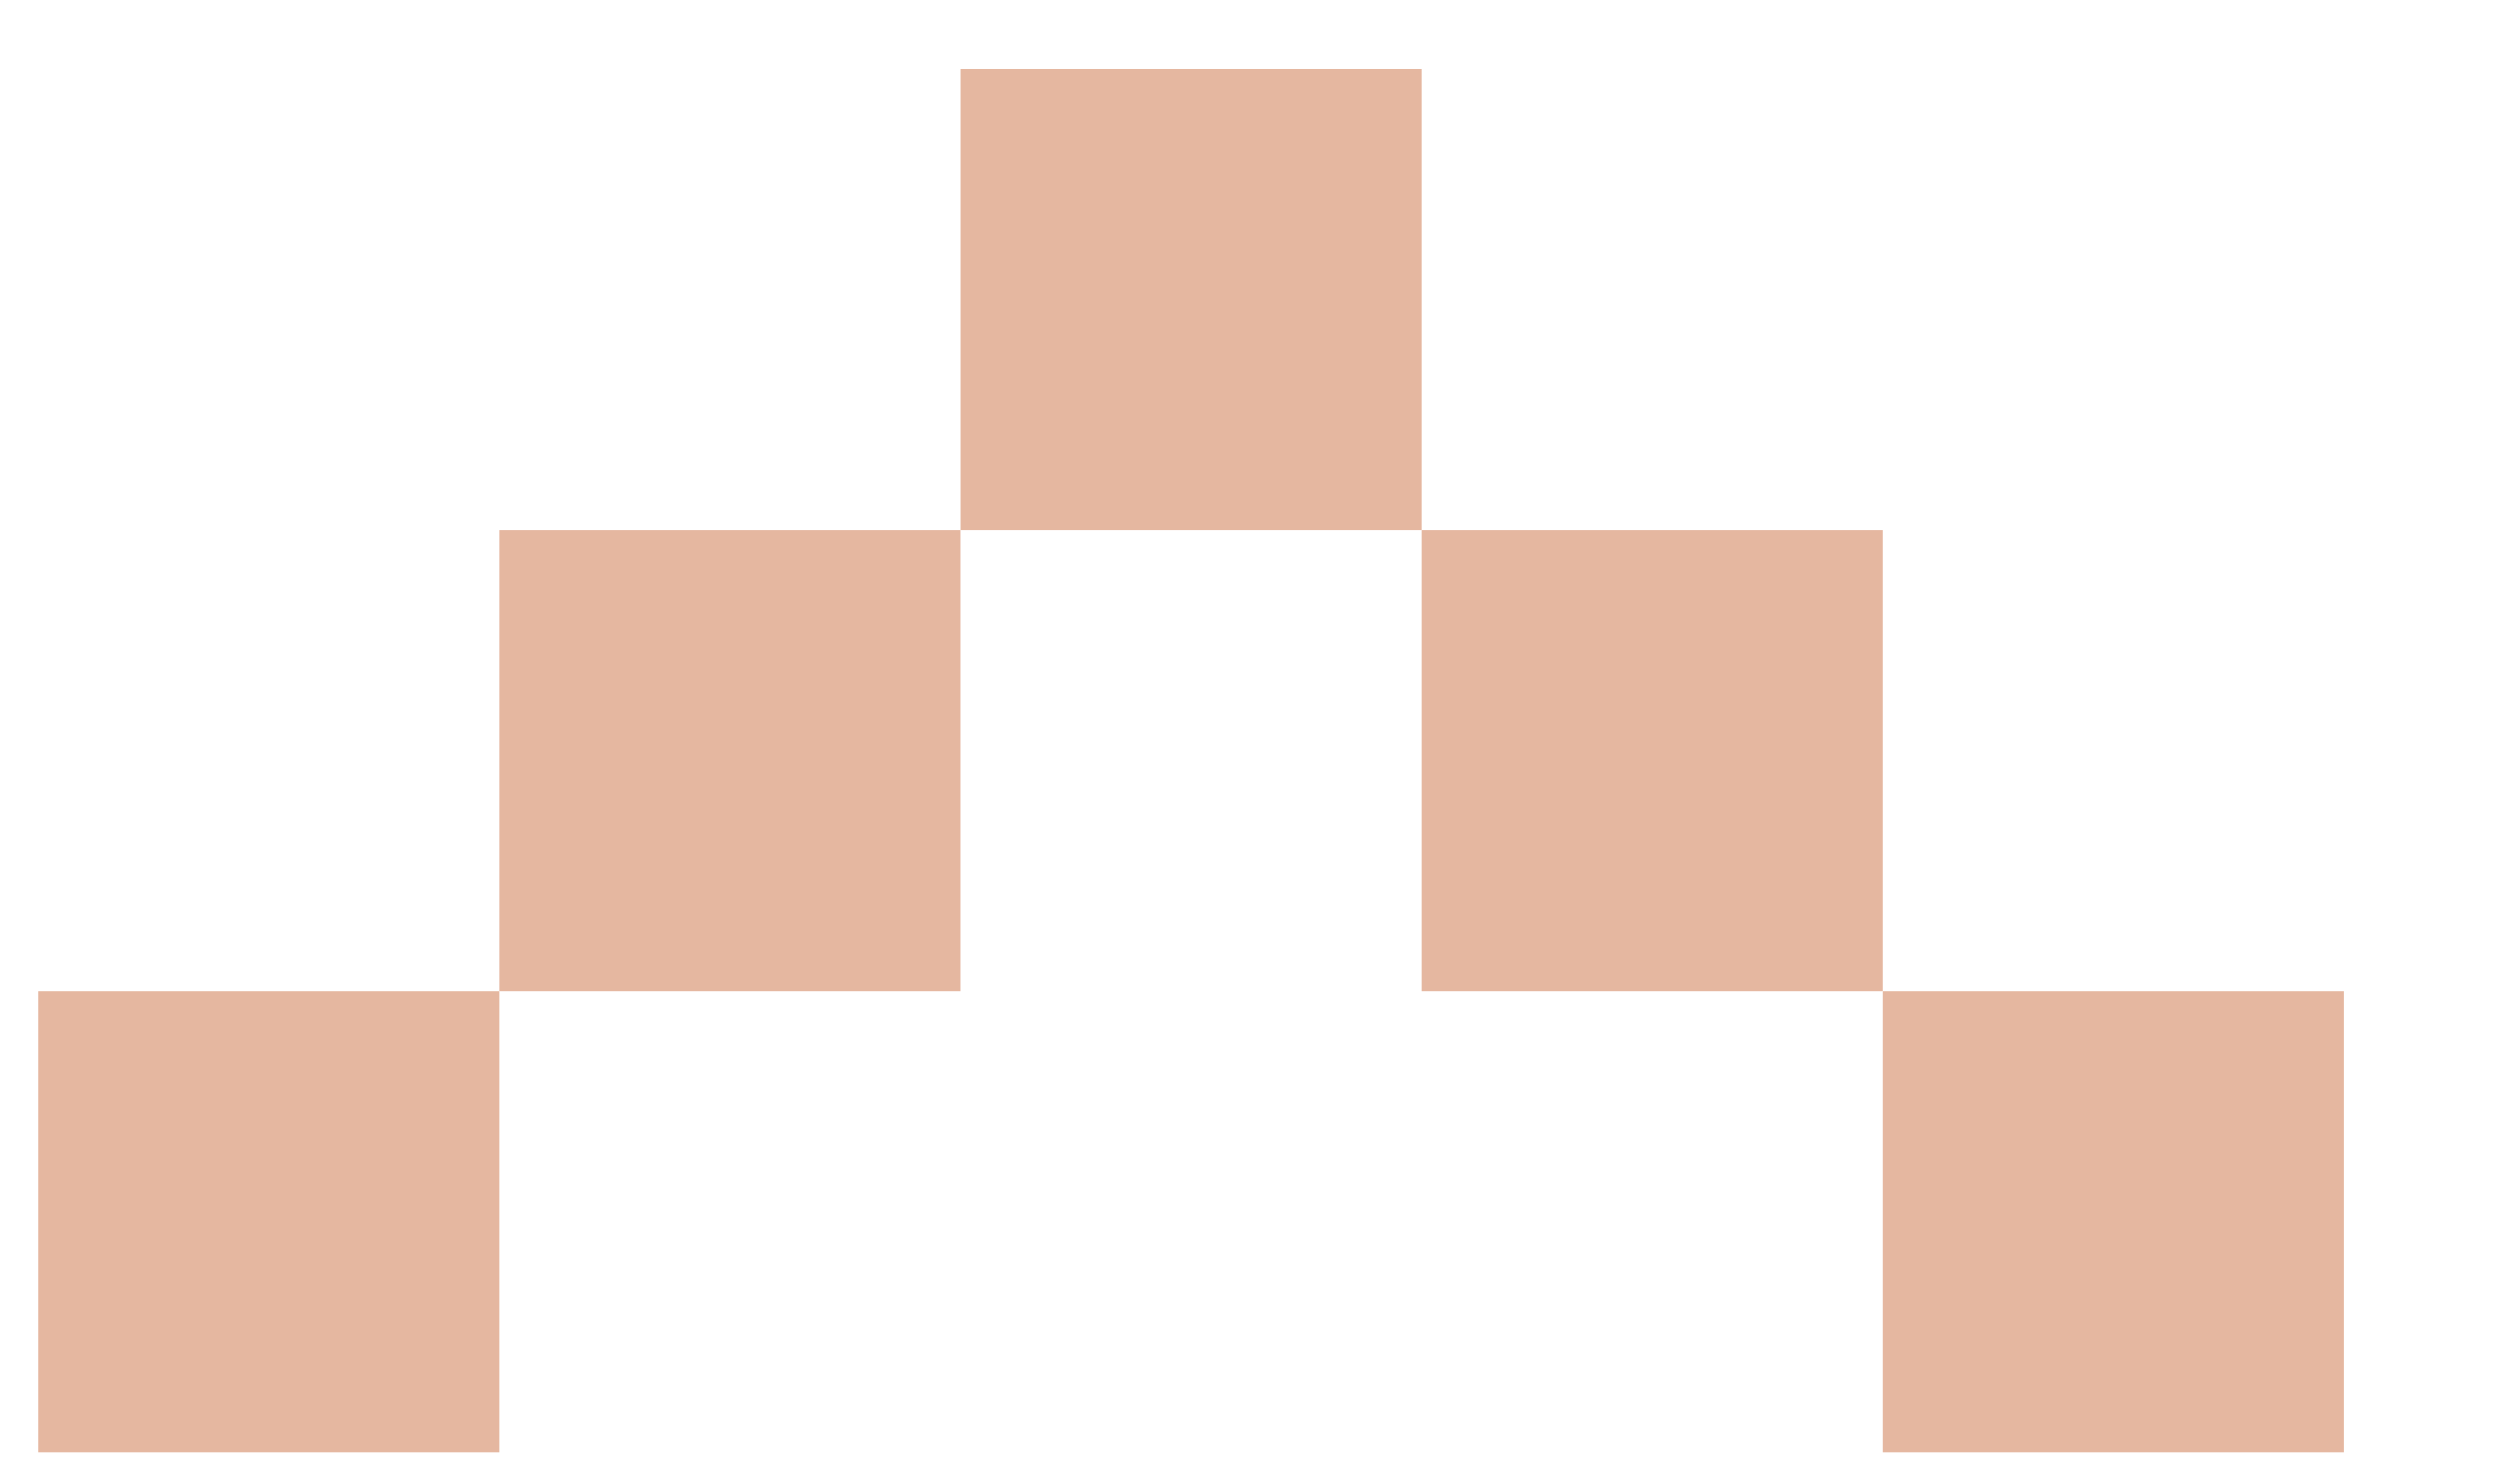
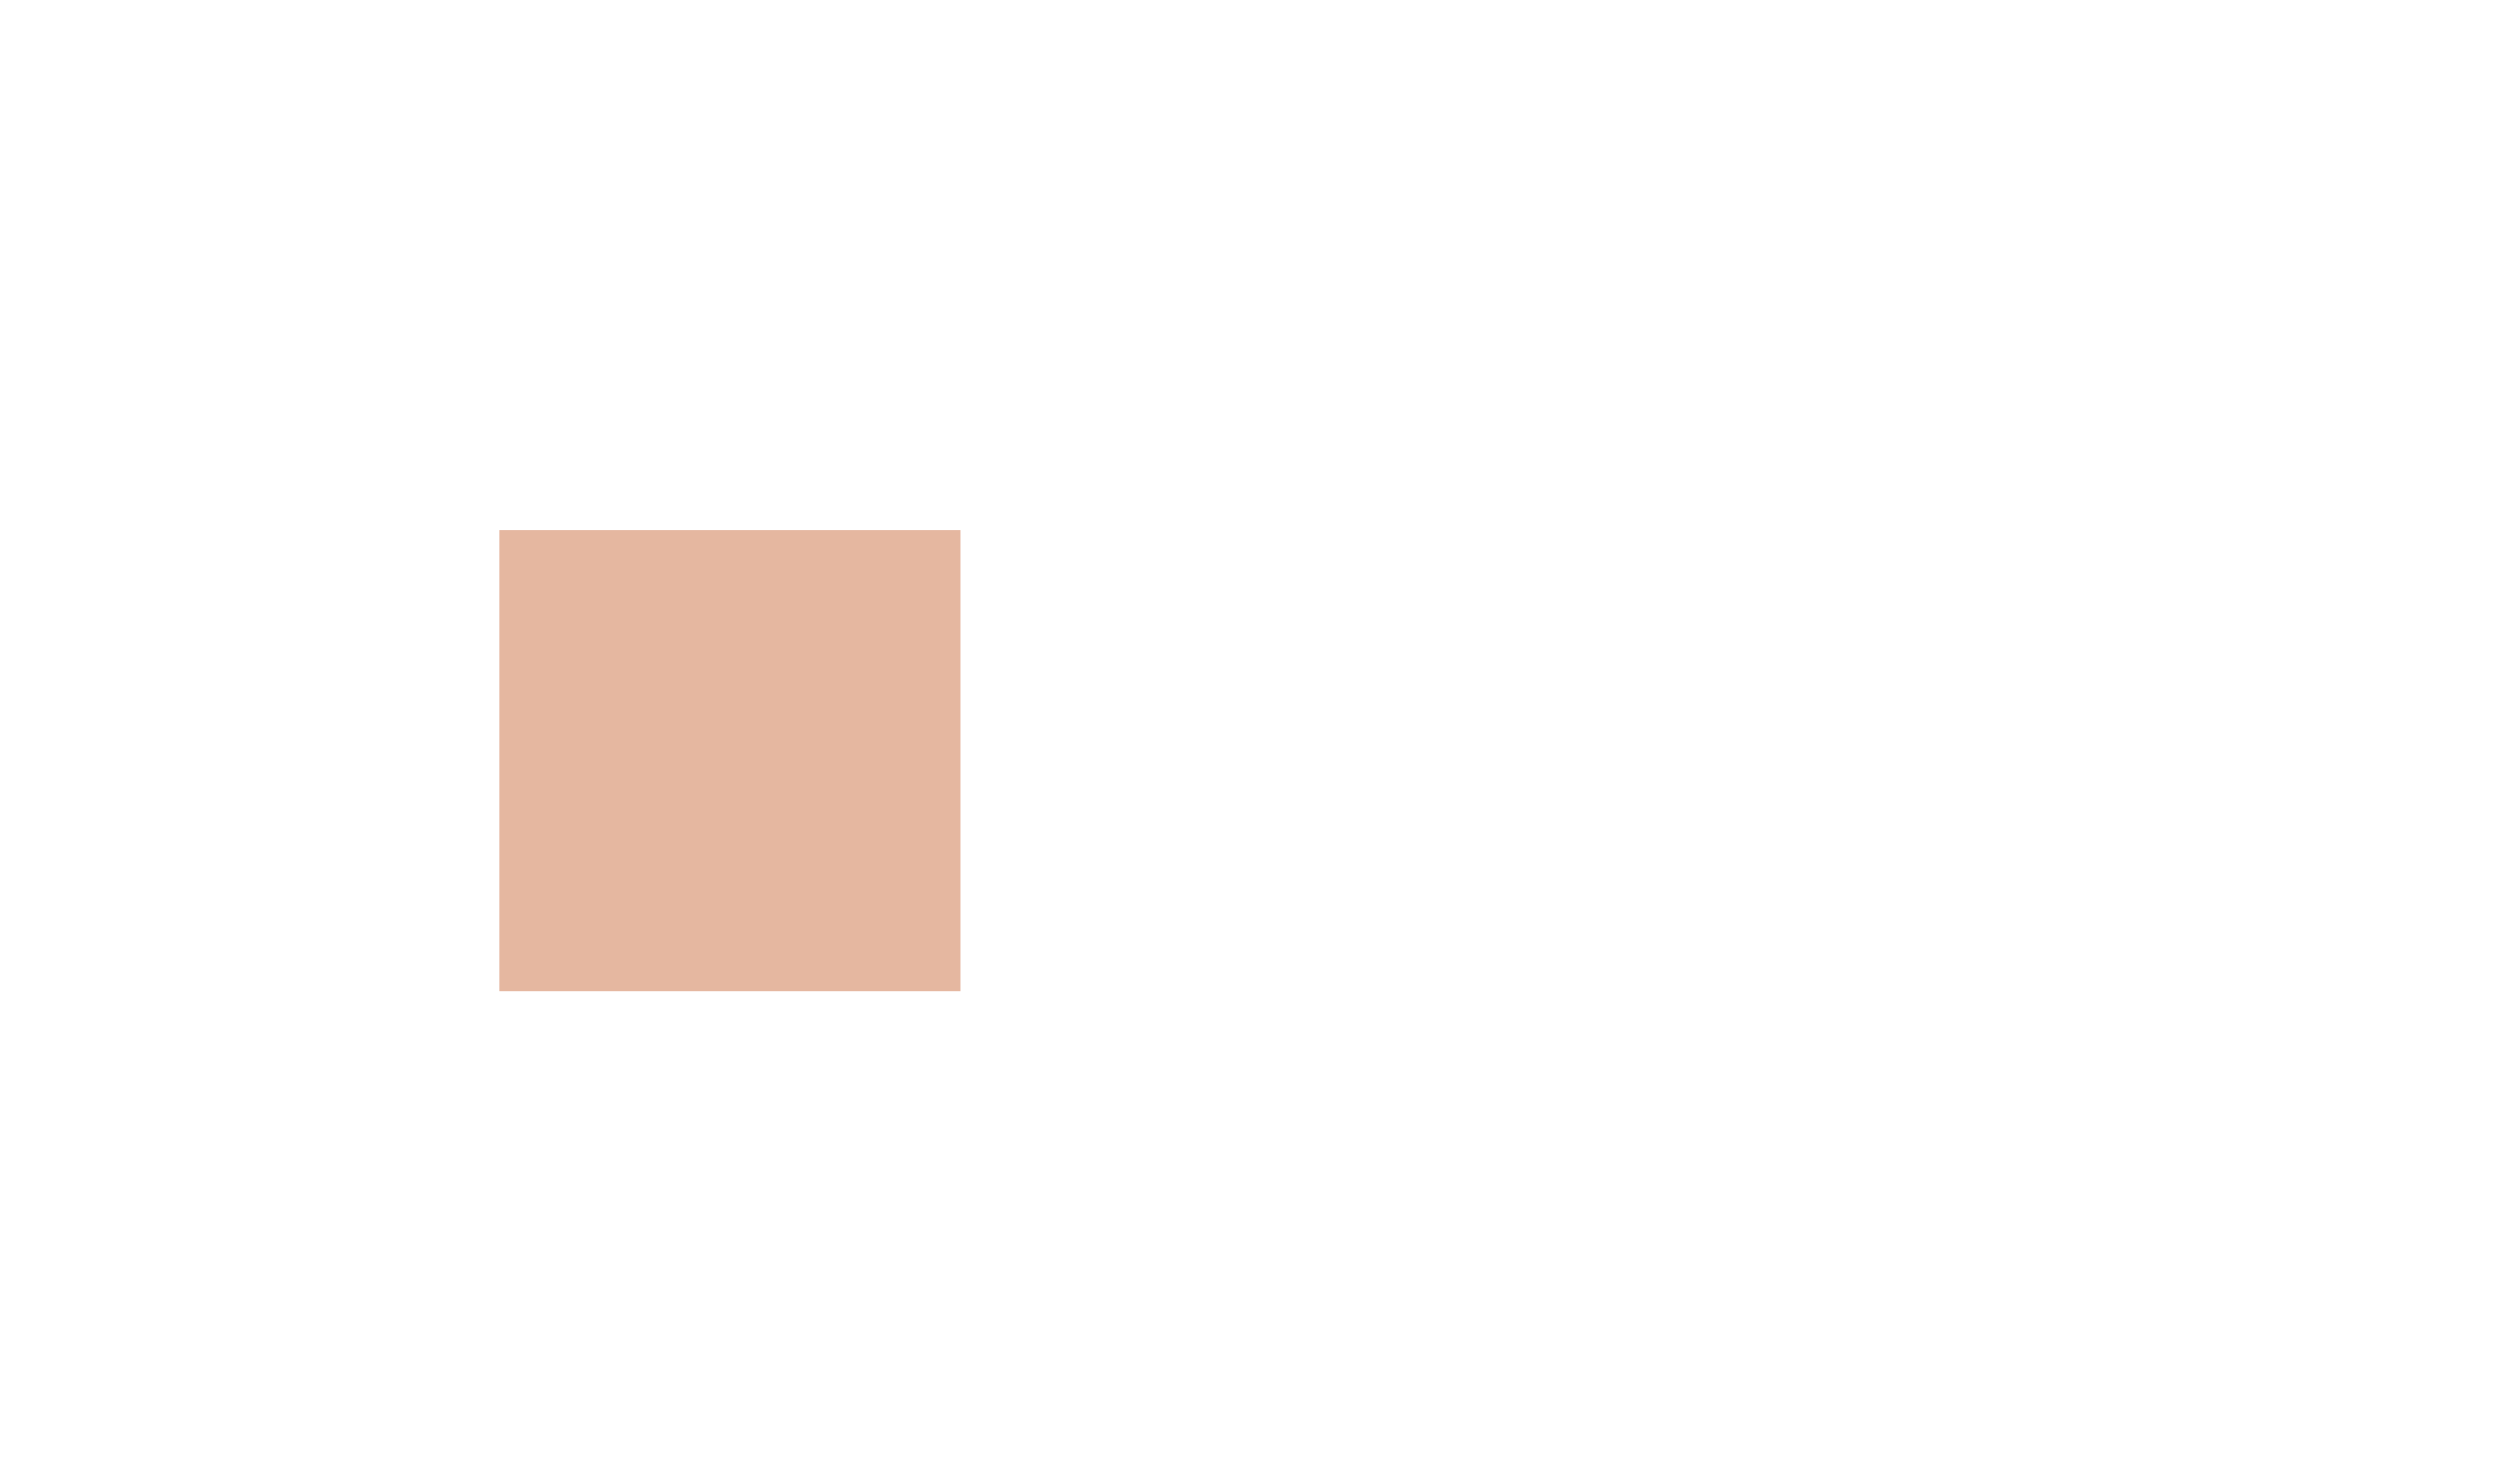
<svg xmlns="http://www.w3.org/2000/svg" width="27" height="16" viewBox="0 0 27 16" fill="none">
-   <rect width="4.98" height="4.98" transform="matrix(1.19249e-08 -1 -1 -1.19249e-08 15.354 5.725)" fill="#E5B7A0" />
  <rect width="4.98" height="4.98" transform="matrix(1.19249e-08 -1 -1 -1.19249e-08 10.373 10.705)" fill="#E5B7A0" />
-   <rect width="4.98" height="4.98" transform="matrix(1.19249e-08 -1 -1 -1.19249e-08 5.393 15.685)" fill="#E5B7A0" />
-   <rect x="15.354" y="10.705" width="4.98" height="4.98" transform="rotate(-90 15.354 10.705)" fill="#E5B7A0" />
-   <rect x="20.334" y="15.685" width="4.98" height="4.98" transform="rotate(-90 20.334 15.685)" fill="#E5B7A0" />
</svg>